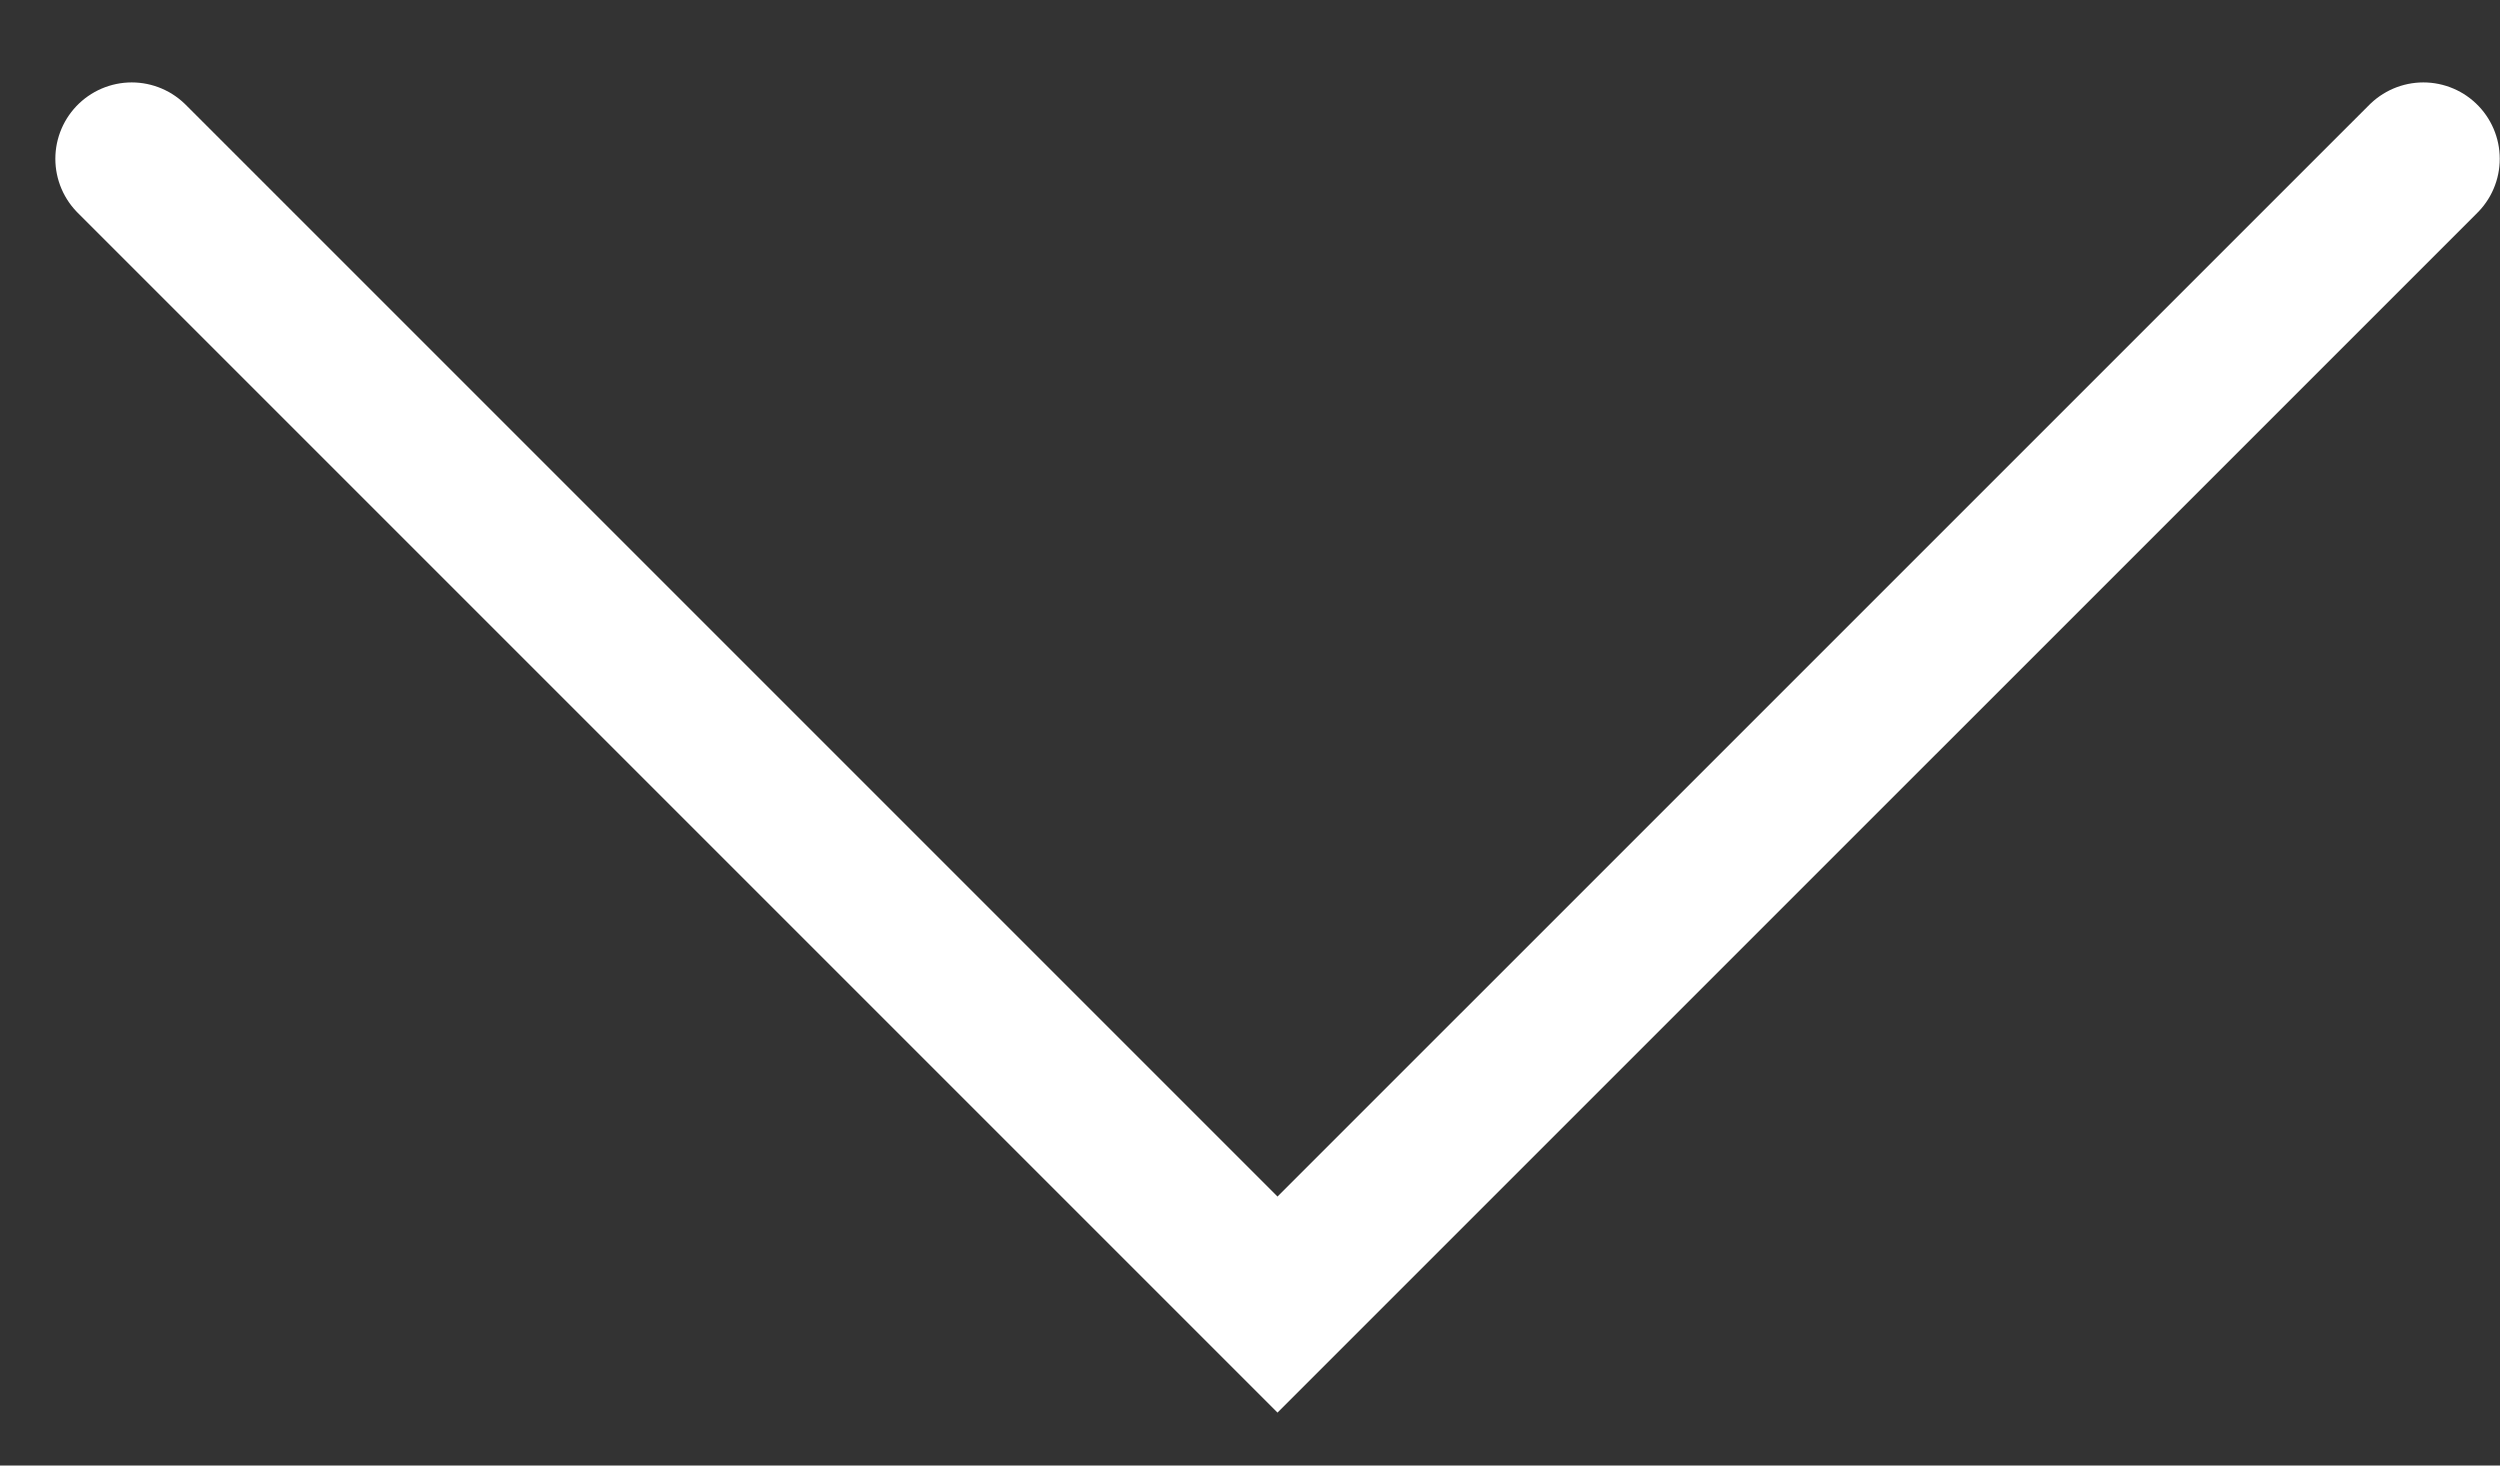
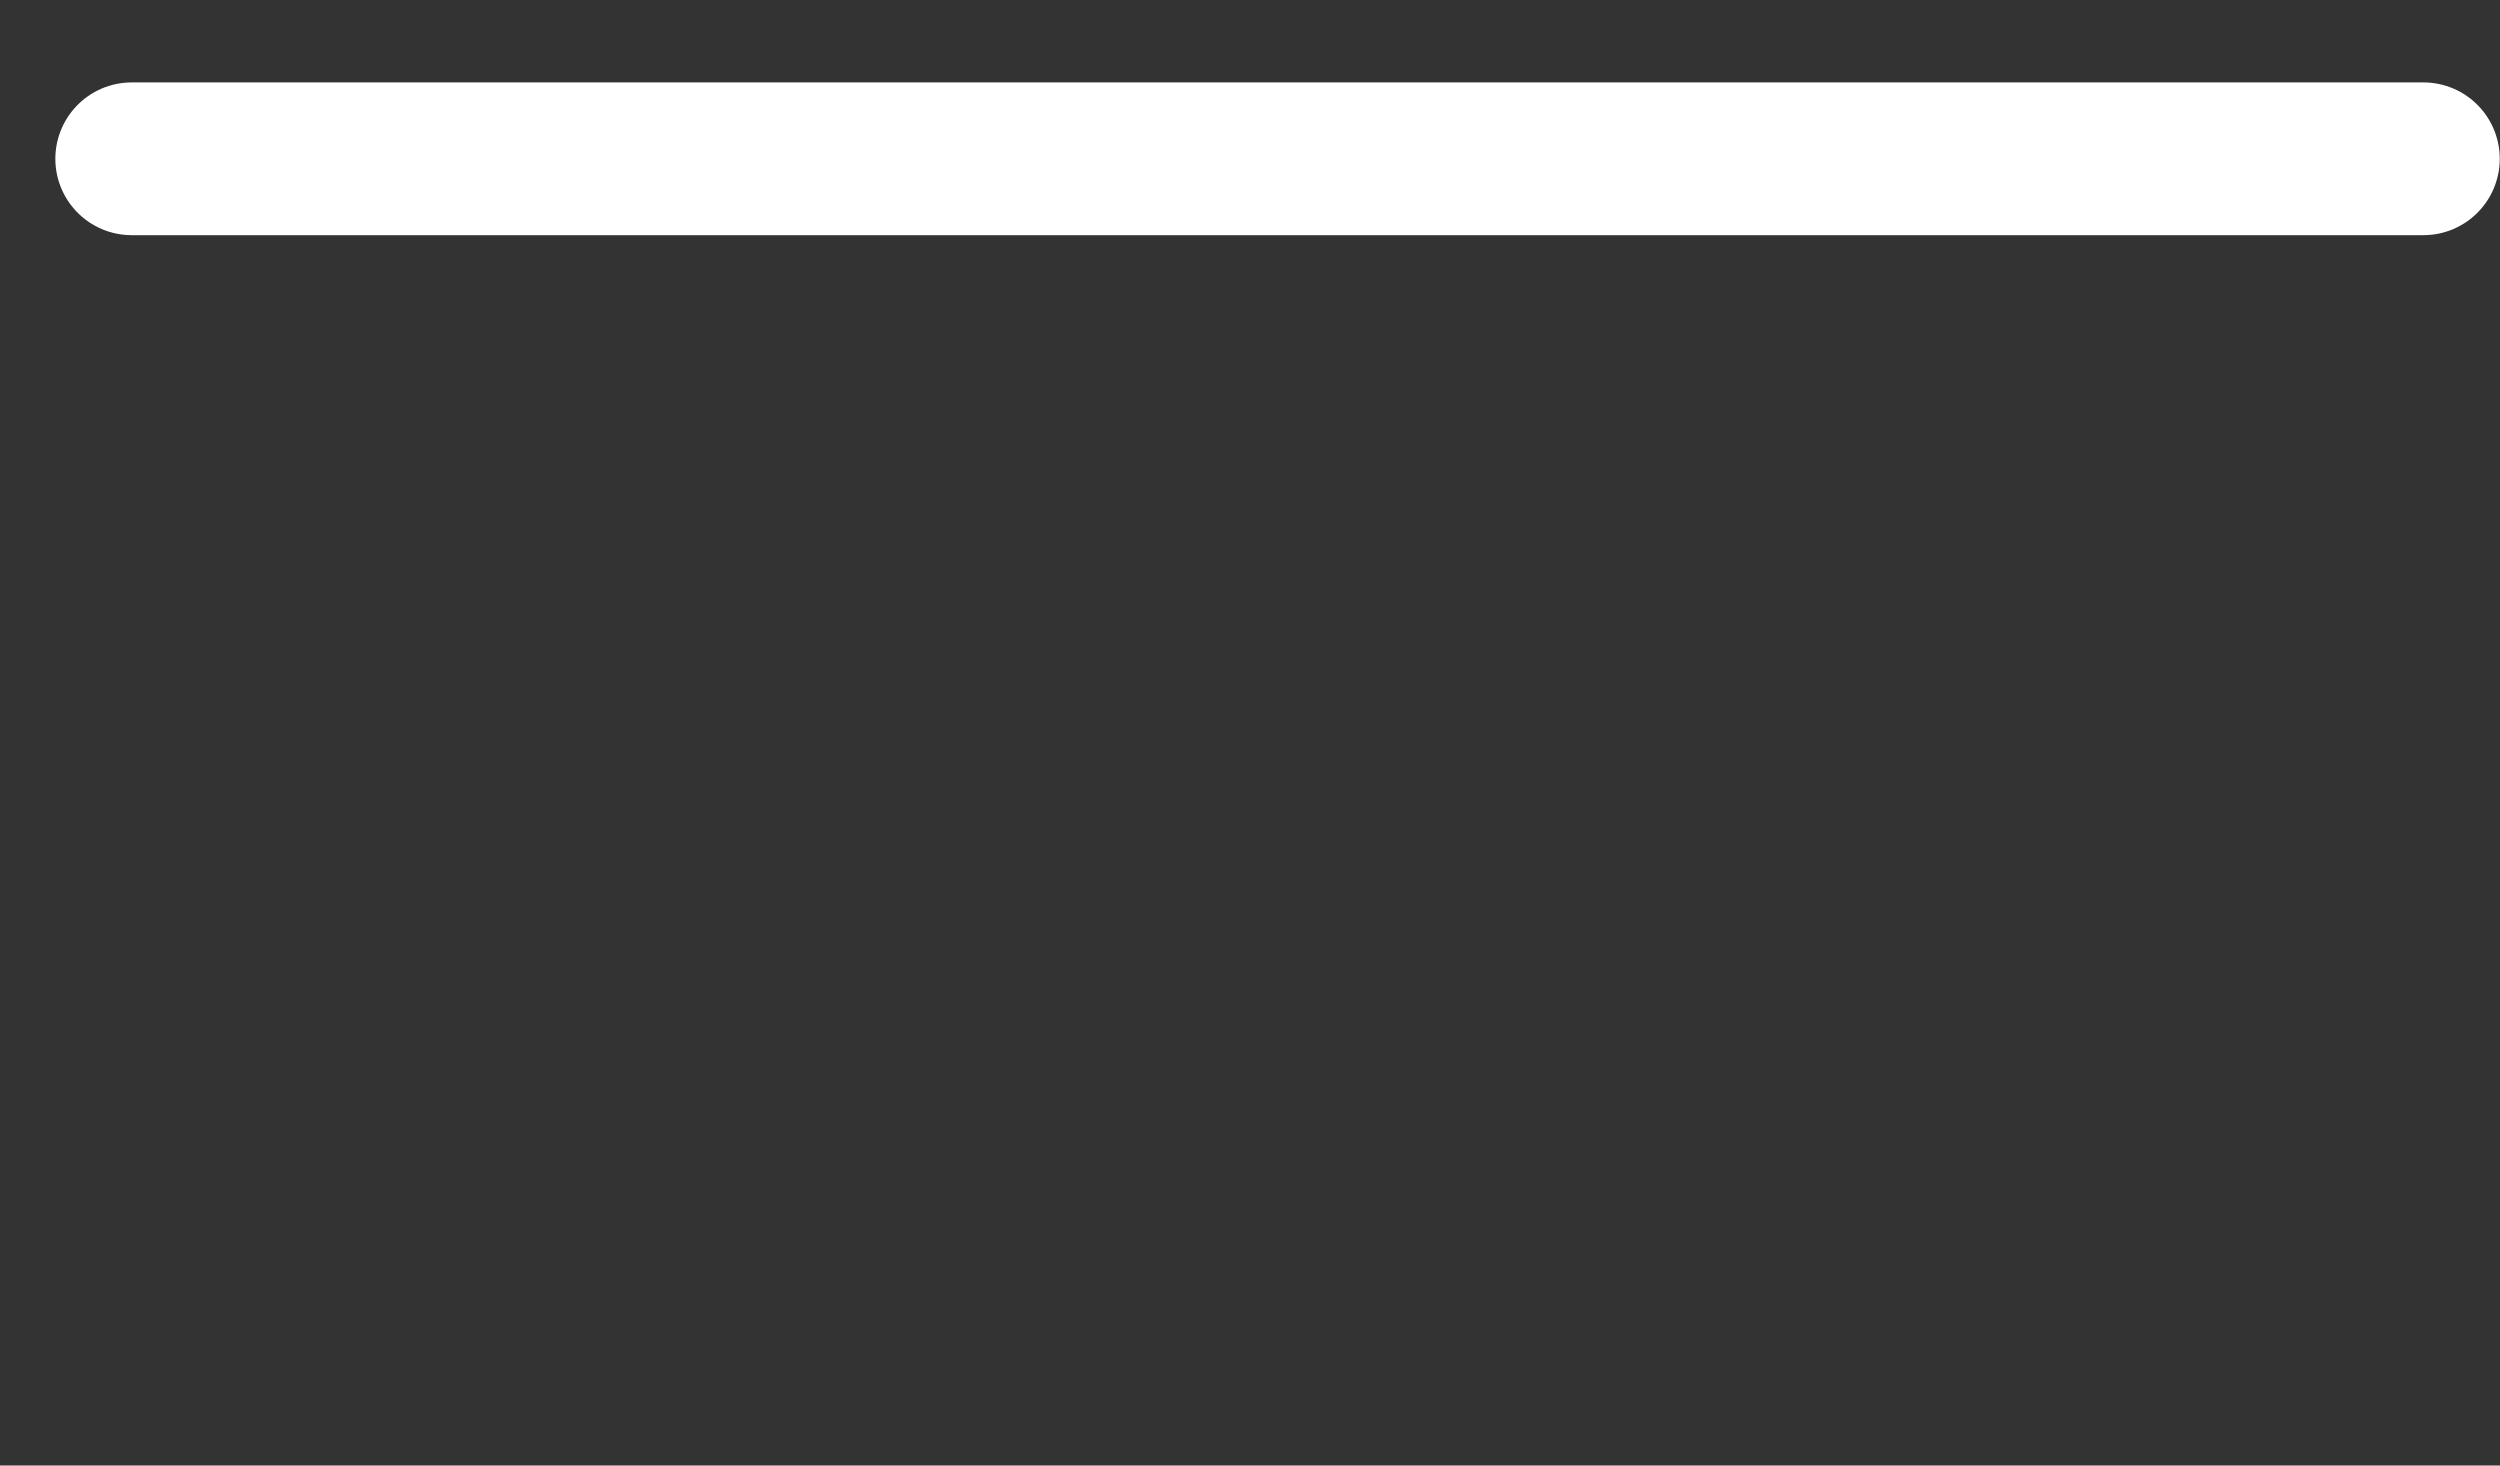
<svg xmlns="http://www.w3.org/2000/svg" width="29" height="17" viewBox="0 0 29 17" fill="none">
  <rect x="0" y="0" width="29" height="17" fill="#333333" stroke="none" />
-   <path d="M1.528 1.842L14.819 15.133L28.111 1.842" stroke="white" stroke-width="1.772" stroke-linecap="round" />
+   <path d="M1.528 1.842L28.111 1.842" stroke="white" stroke-width="1.772" stroke-linecap="round" />
</svg>